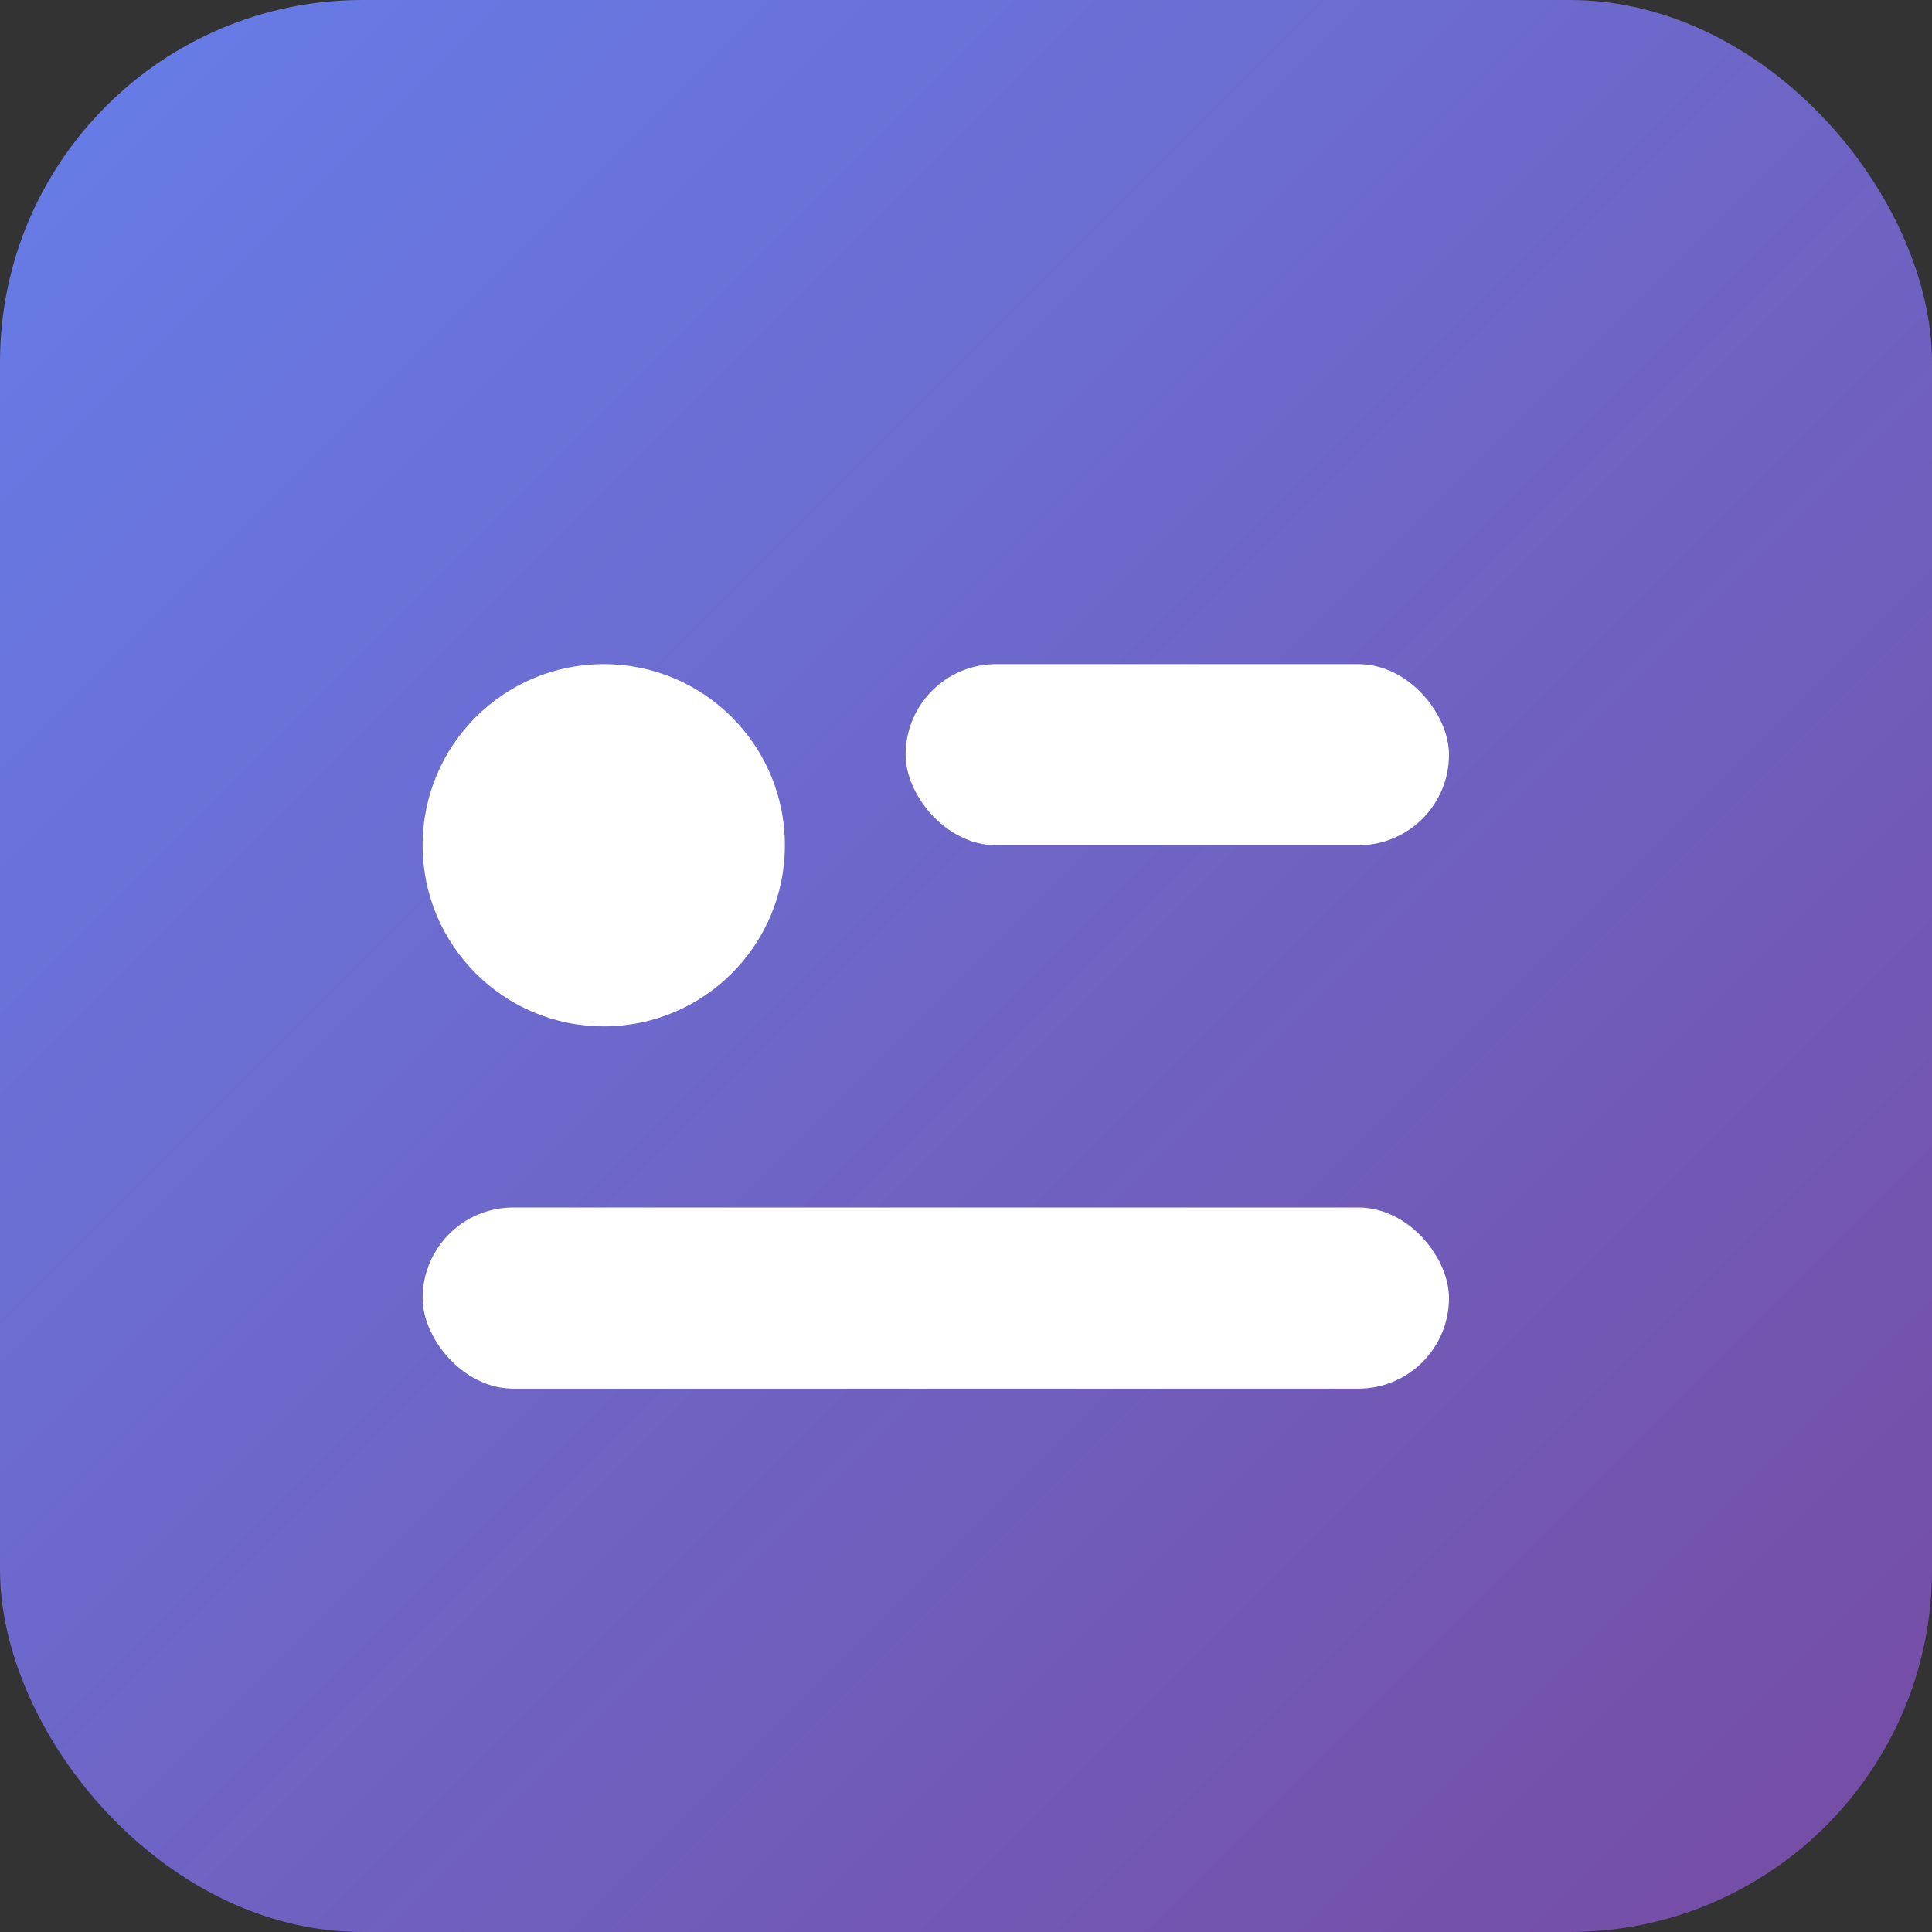
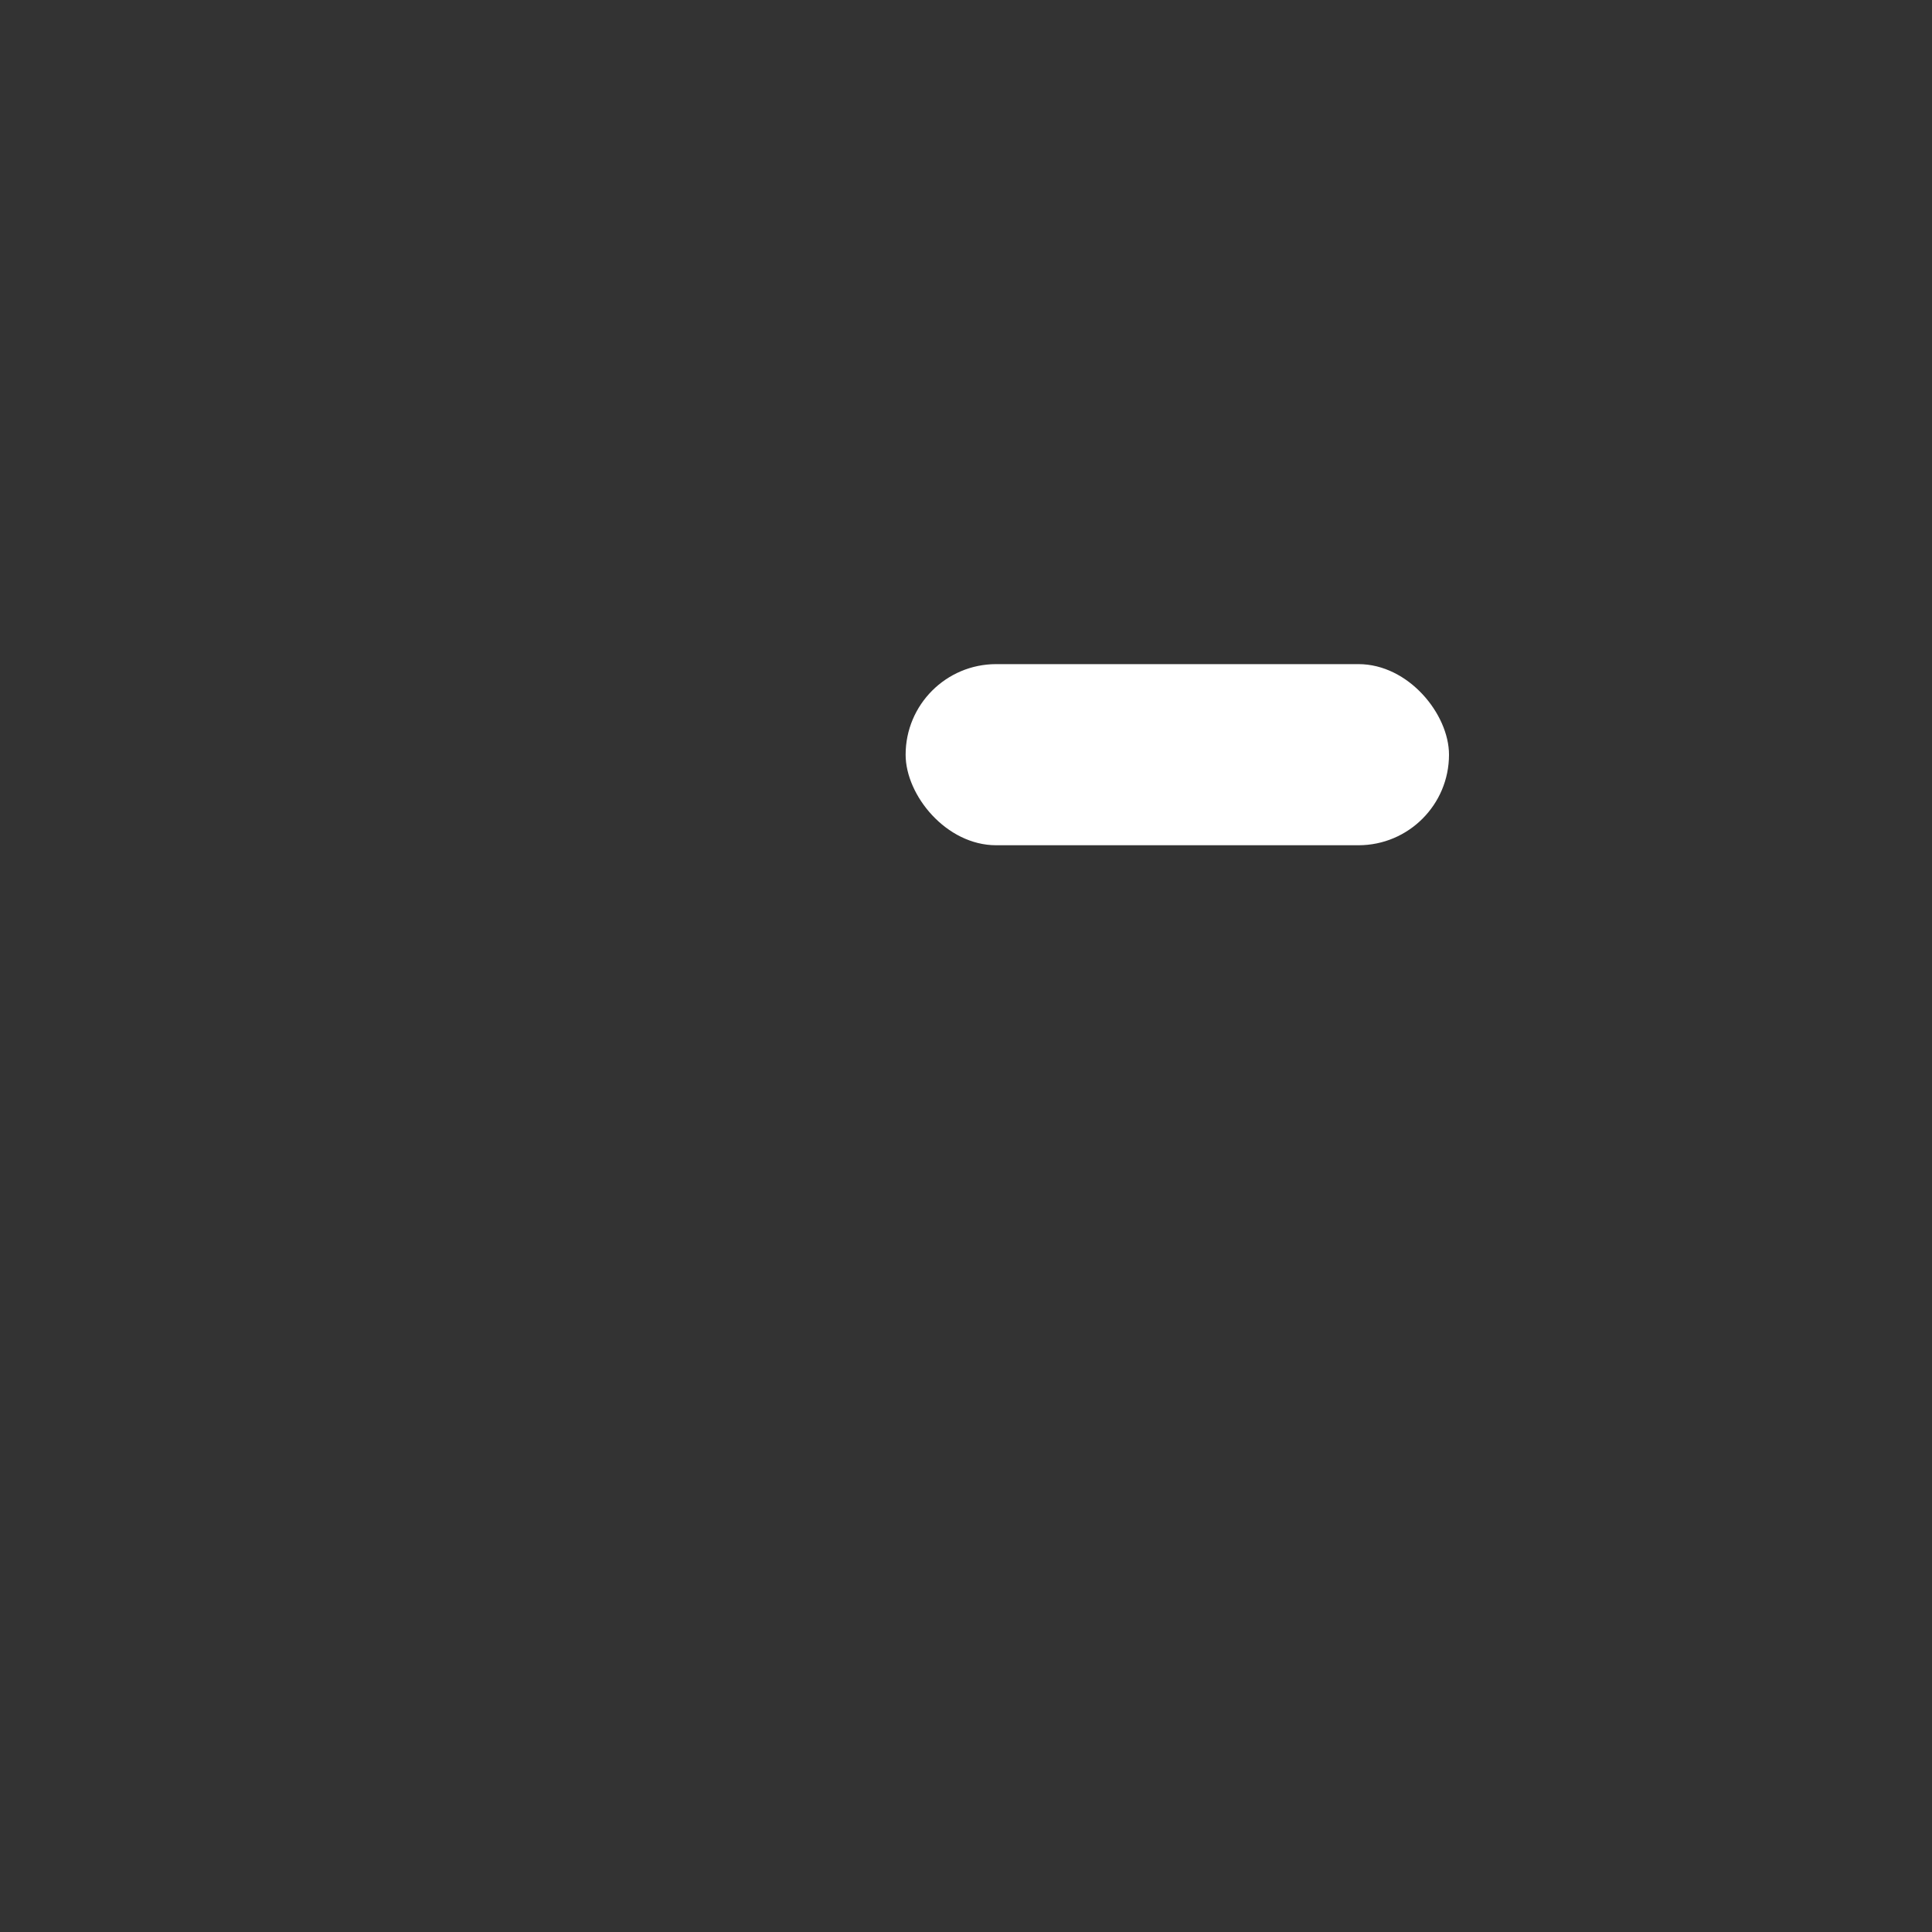
<svg xmlns="http://www.w3.org/2000/svg" viewBox="0 0 64 64">
  <rect x="0" y="0" width="64" height="64" fill="#333333" stroke="none" />
  <defs>
    <linearGradient id="g" x1="0" y1="0" x2="1" y2="1">
      <stop offset="0%" stop-color="#667eea" />
      <stop offset="100%" stop-color="#764ba2" />
    </linearGradient>
  </defs>
-   <rect width="64" height="64" rx="12" fill="url(#g)" />
  <g fill="#fff">
-     <circle cx="20" cy="28" r="6" />
    <rect x="30" y="22" width="18" height="6" rx="3" />
-     <rect x="14" y="40" width="34" height="6" rx="3" />
  </g>
  <title>Meeting Summary App</title>
  <desc>Simple favicon for SPA</desc>
</svg>